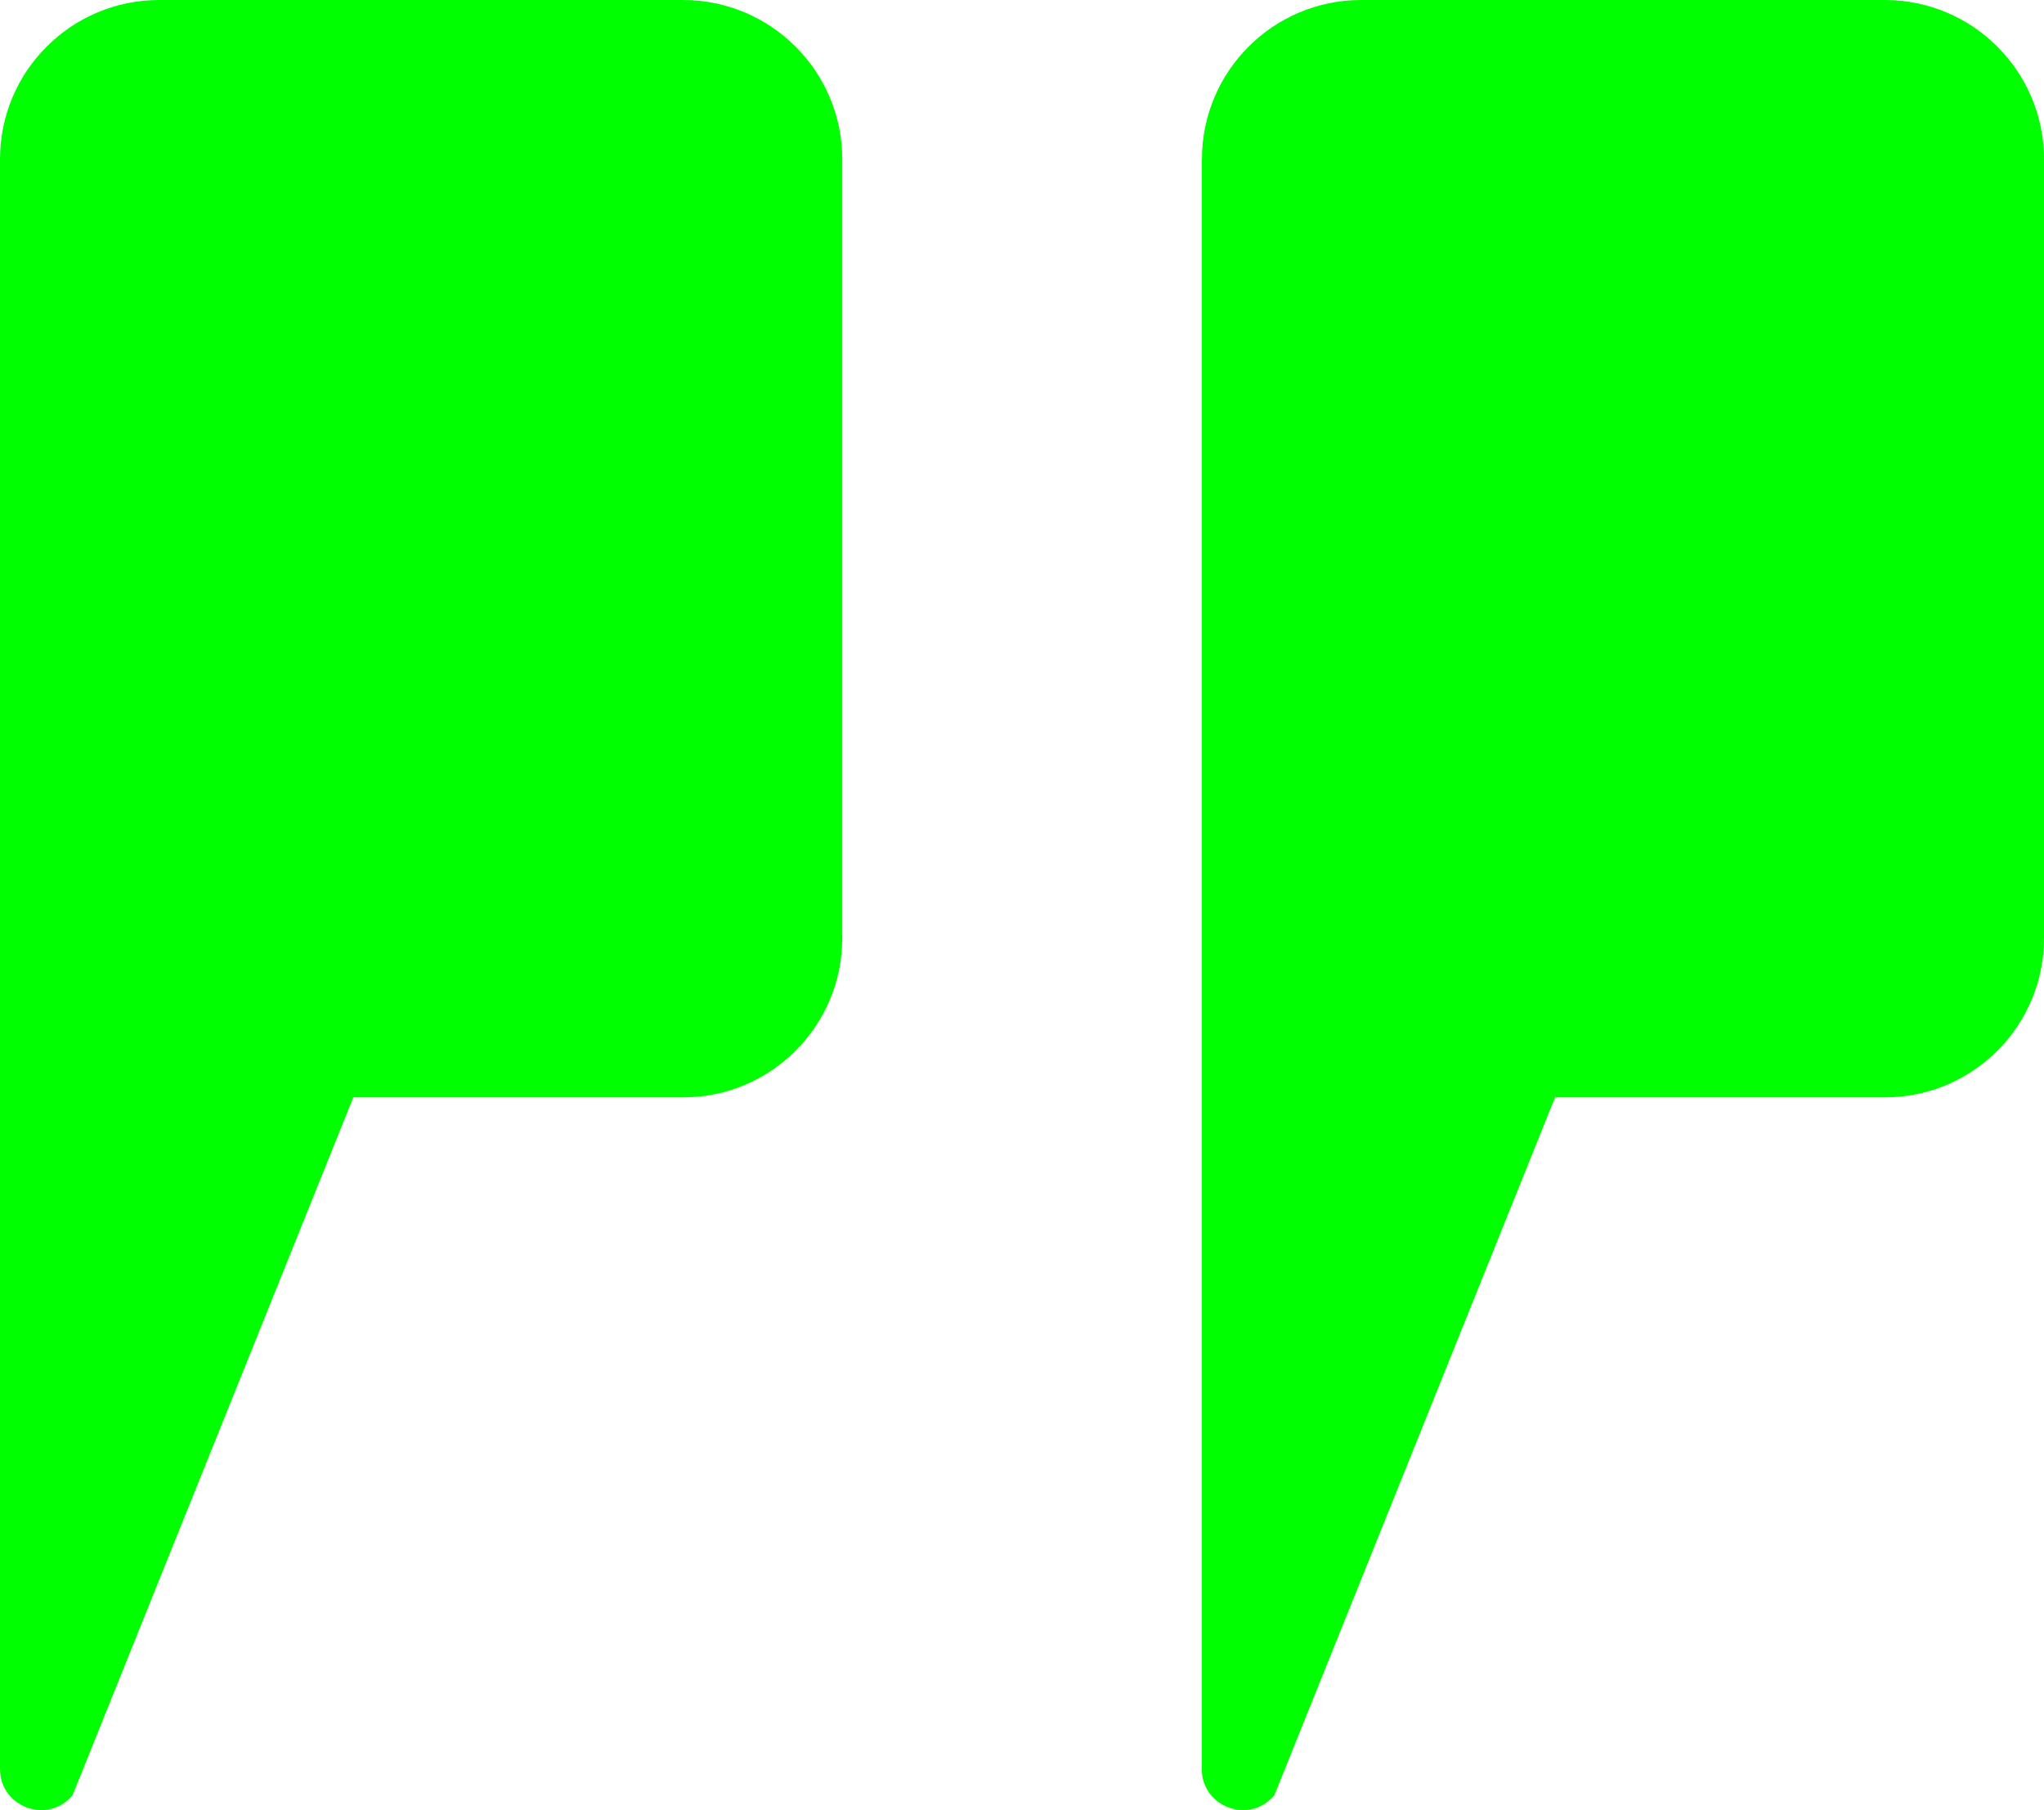
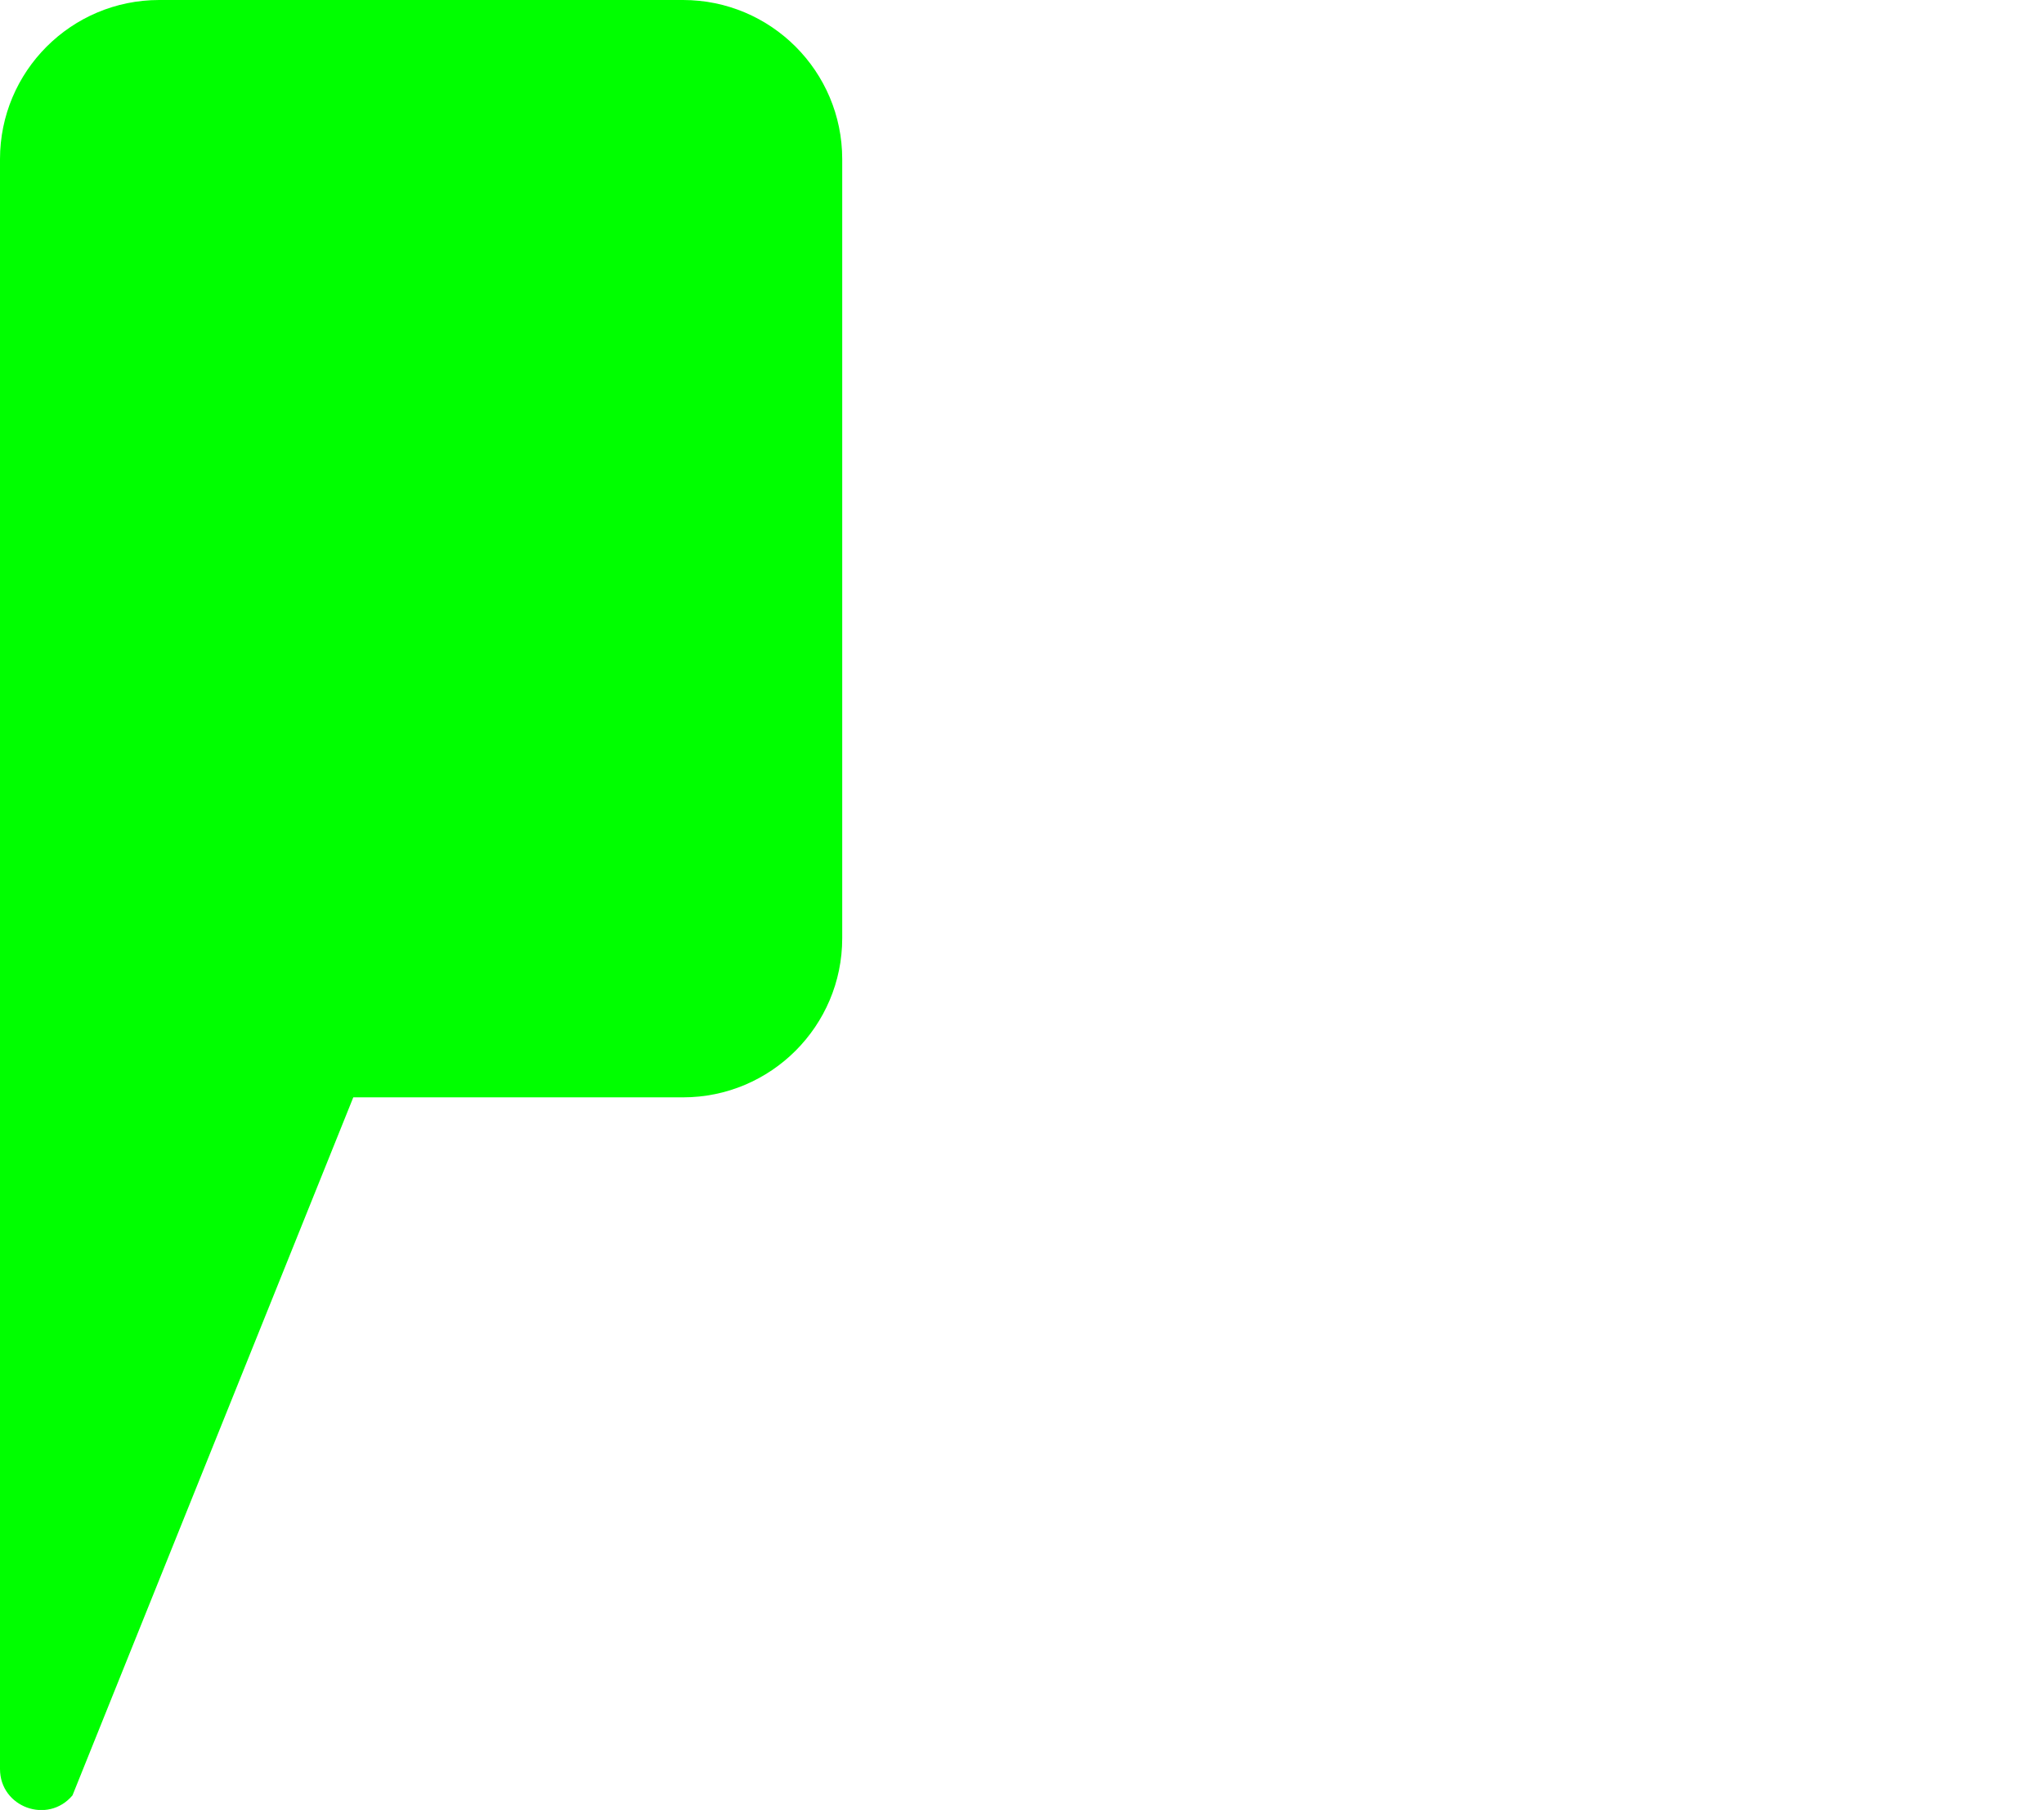
<svg xmlns="http://www.w3.org/2000/svg" id="_レイヤー_2" data-name="レイヤー 2" viewBox="0 0 120.69 106.88">
  <defs>
    <style>
      .cls-1 {
        fill: lime;
        stroke-width: 0px;
      }
    </style>
  </defs>
  <g id="_デザイン" data-name="デザイン">
    <g>
-       <path class="cls-1" d="m70.96,9.4v95.06c0,2.26,2.82,3.29,4.28,1.56l16.58-41.22h19.47c5.19,0,9.4-4.21,9.4-9.4V9.4c0-5.19-4.21-9.4-9.4-9.4h-30.92c-5.19,0-9.4,4.21-9.4,9.4Z" />
      <path class="cls-1" d="m0,9.4v95.06c0,2.26,2.82,3.29,4.28,1.56l16.58-41.22h19.47c5.19,0,9.4-4.21,9.4-9.4V9.4c0-5.19-4.21-9.4-9.4-9.4H9.4C4.21,0,0,4.21,0,9.4Z" />
    </g>
  </g>
</svg>